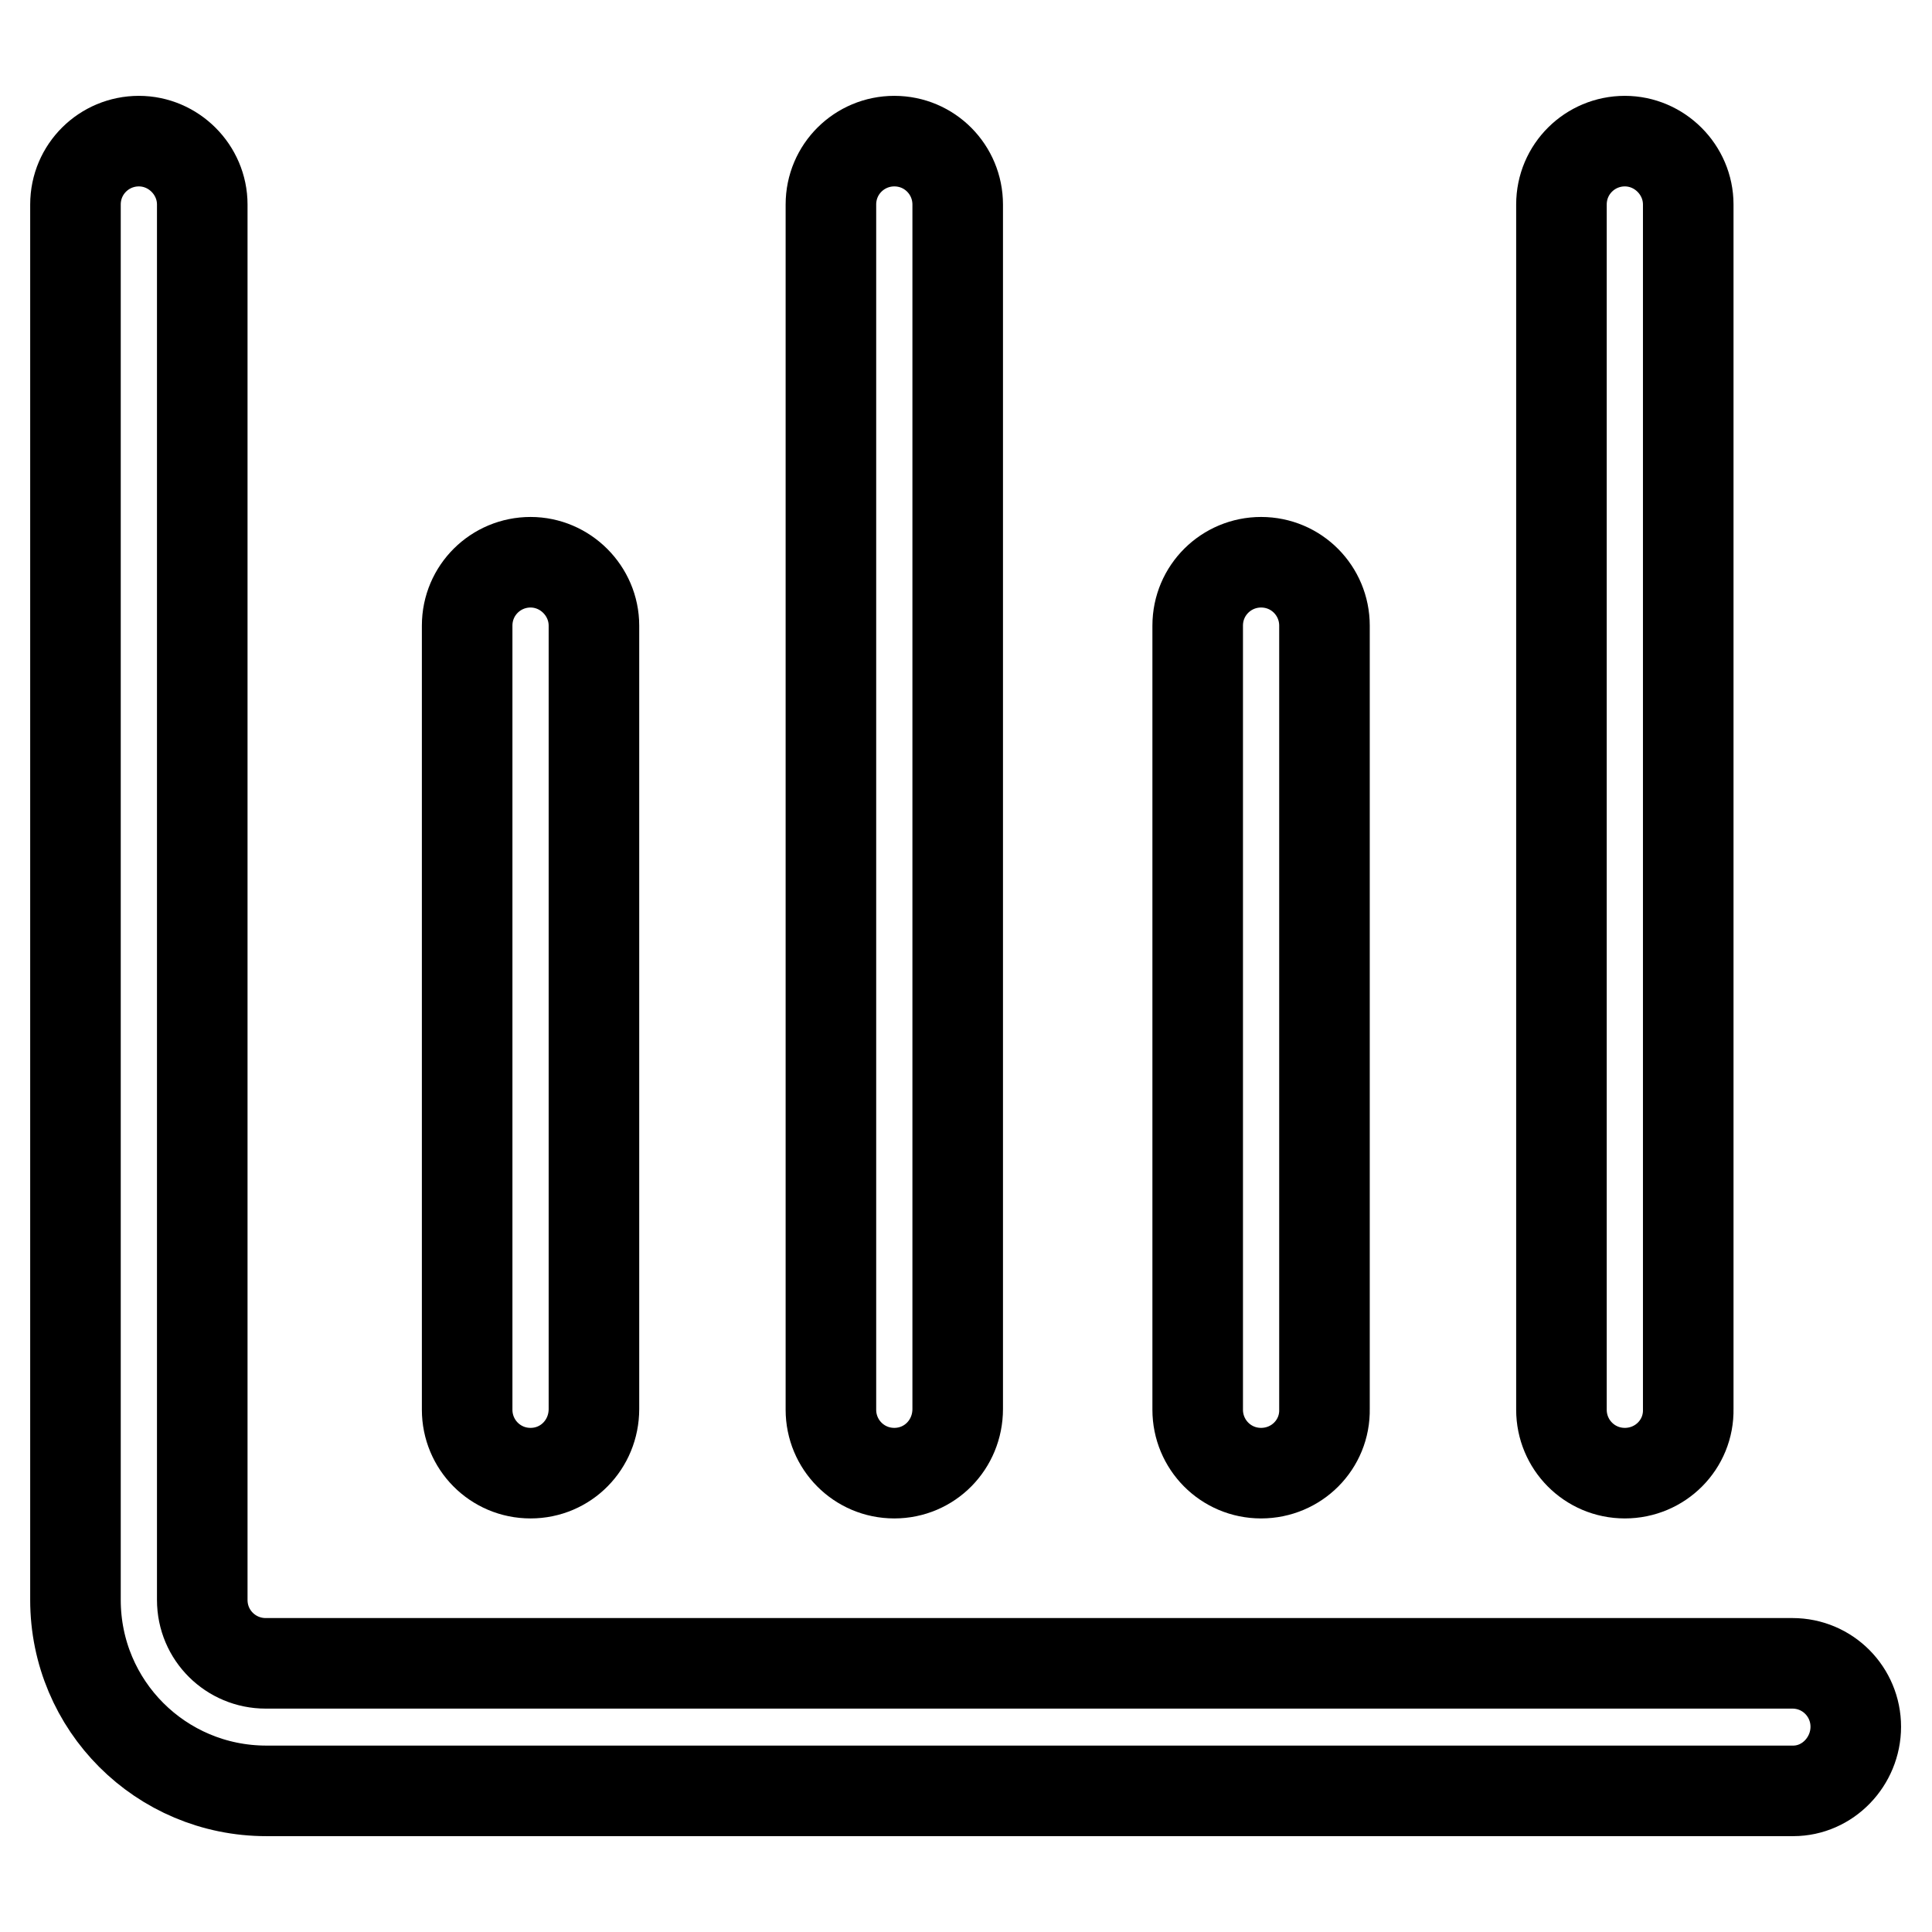
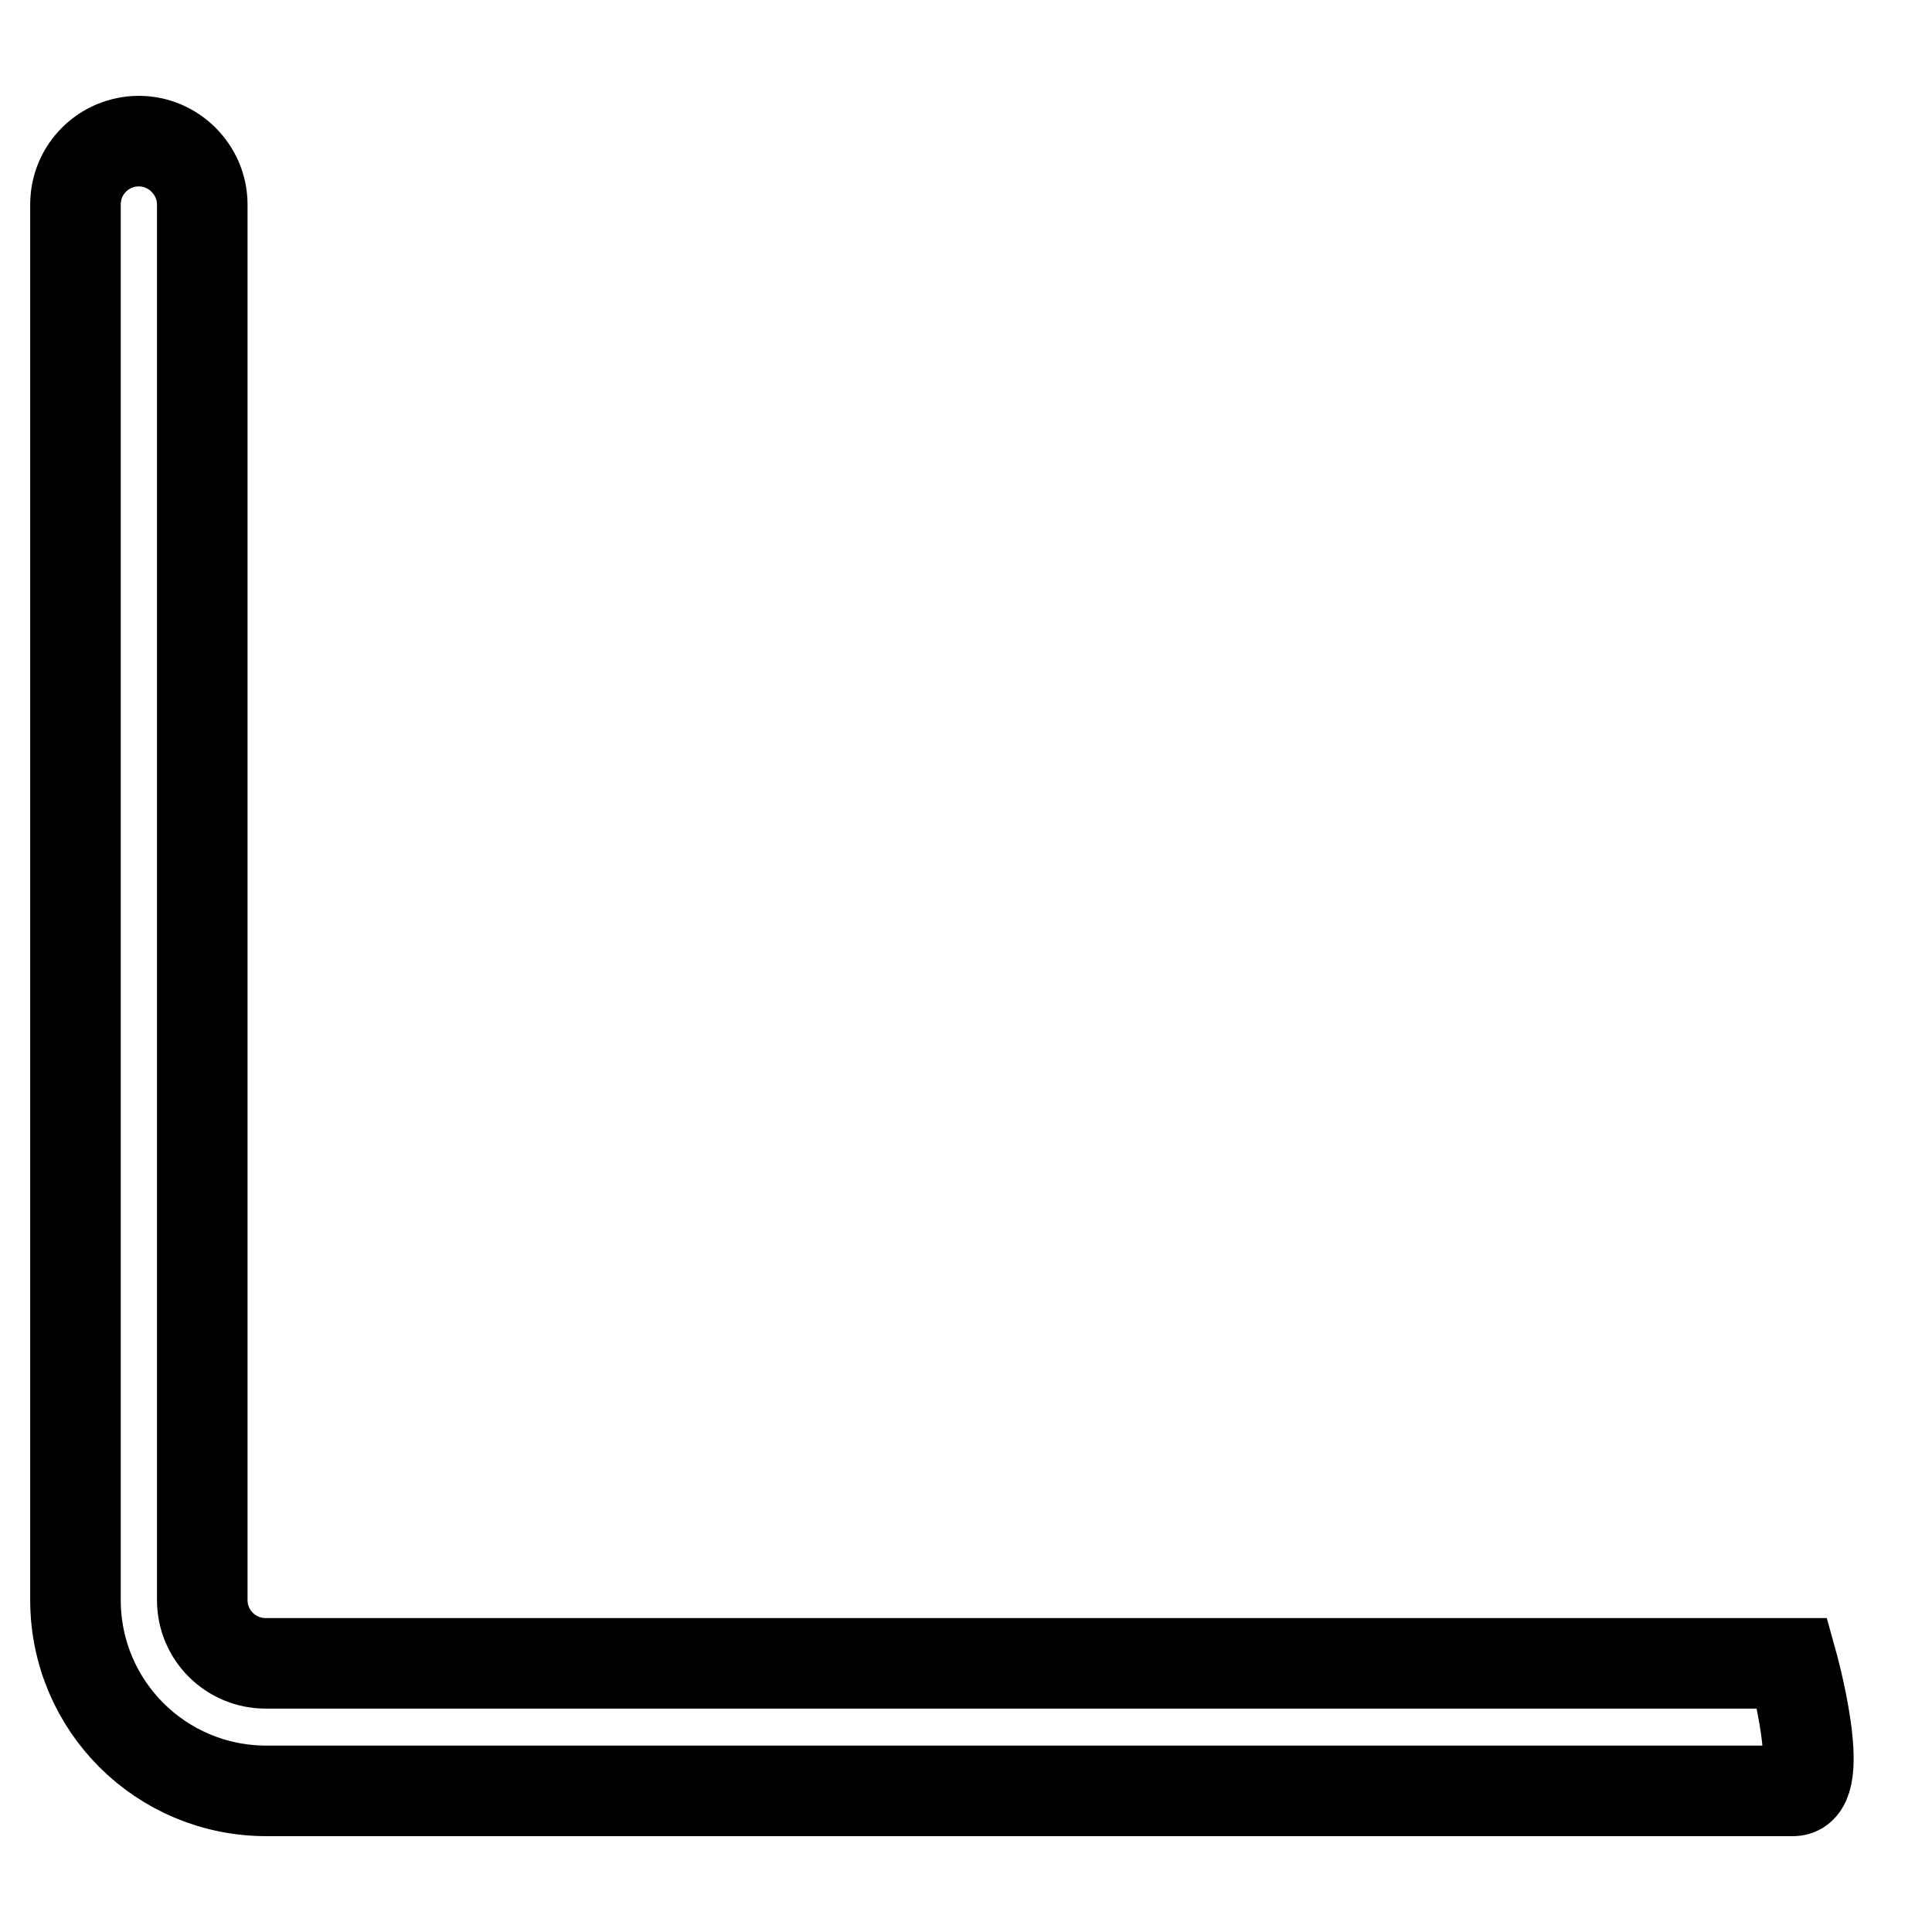
<svg xmlns="http://www.w3.org/2000/svg" version="1.1" x="0px" y="0px" viewBox="0 0 256 256" enable-background="new 0 0 256 256" xml:space="preserve">
  <g>
-     <path stroke-width="12" fill-opacity="0" stroke="#000000" d="M237.6,237.3H35.3C21.3,237.3,10,226,10,212V27.1c0-4.7,3.8-8.4,8.4-8.4s8.4,3.8,8.4,8.4V212 c0,4.7,3.8,8.4,8.4,8.4h202.3c4.7,0,8.4,3.8,8.4,8.4S242.2,237.3,237.6,237.3z" />
-     <path stroke-width="12" fill-opacity="0" stroke="#000000" d="M118.5,195.2c-4.7,0-8.4-3.8-8.4-8.4V27.1c0-4.7,3.8-8.4,8.4-8.4c4.7,0,8.4,3.8,8.4,8.4v159.6 C126.9,191.4,123.2,195.2,118.5,195.2z M215.3,195.2c-4.7,0-8.4-3.8-8.4-8.4V27.1c0-4.7,3.8-8.4,8.4-8.4s8.4,3.8,8.4,8.4v159.6 C223.8,191.4,220,195.2,215.3,195.2z M70.3,195.2c-4.7,0-8.4-3.8-8.4-8.4V82.9c0-4.7,3.8-8.4,8.4-8.4s8.4,3.8,8.4,8.4v103.8 C78.7,191.4,75,195.2,70.3,195.2z M167.1,195.2c-4.7,0-8.4-3.8-8.4-8.4V82.9c0-4.7,3.8-8.4,8.4-8.4c4.7,0,8.4,3.8,8.4,8.4v103.8 C175.6,191.4,171.8,195.2,167.1,195.2z" />
+     <path stroke-width="12" fill-opacity="0" stroke="#000000" d="M237.6,237.3H35.3C21.3,237.3,10,226,10,212V27.1c0-4.7,3.8-8.4,8.4-8.4s8.4,3.8,8.4,8.4V212 c0,4.7,3.8,8.4,8.4,8.4h202.3S242.2,237.3,237.6,237.3z" />
  </g>
</svg>